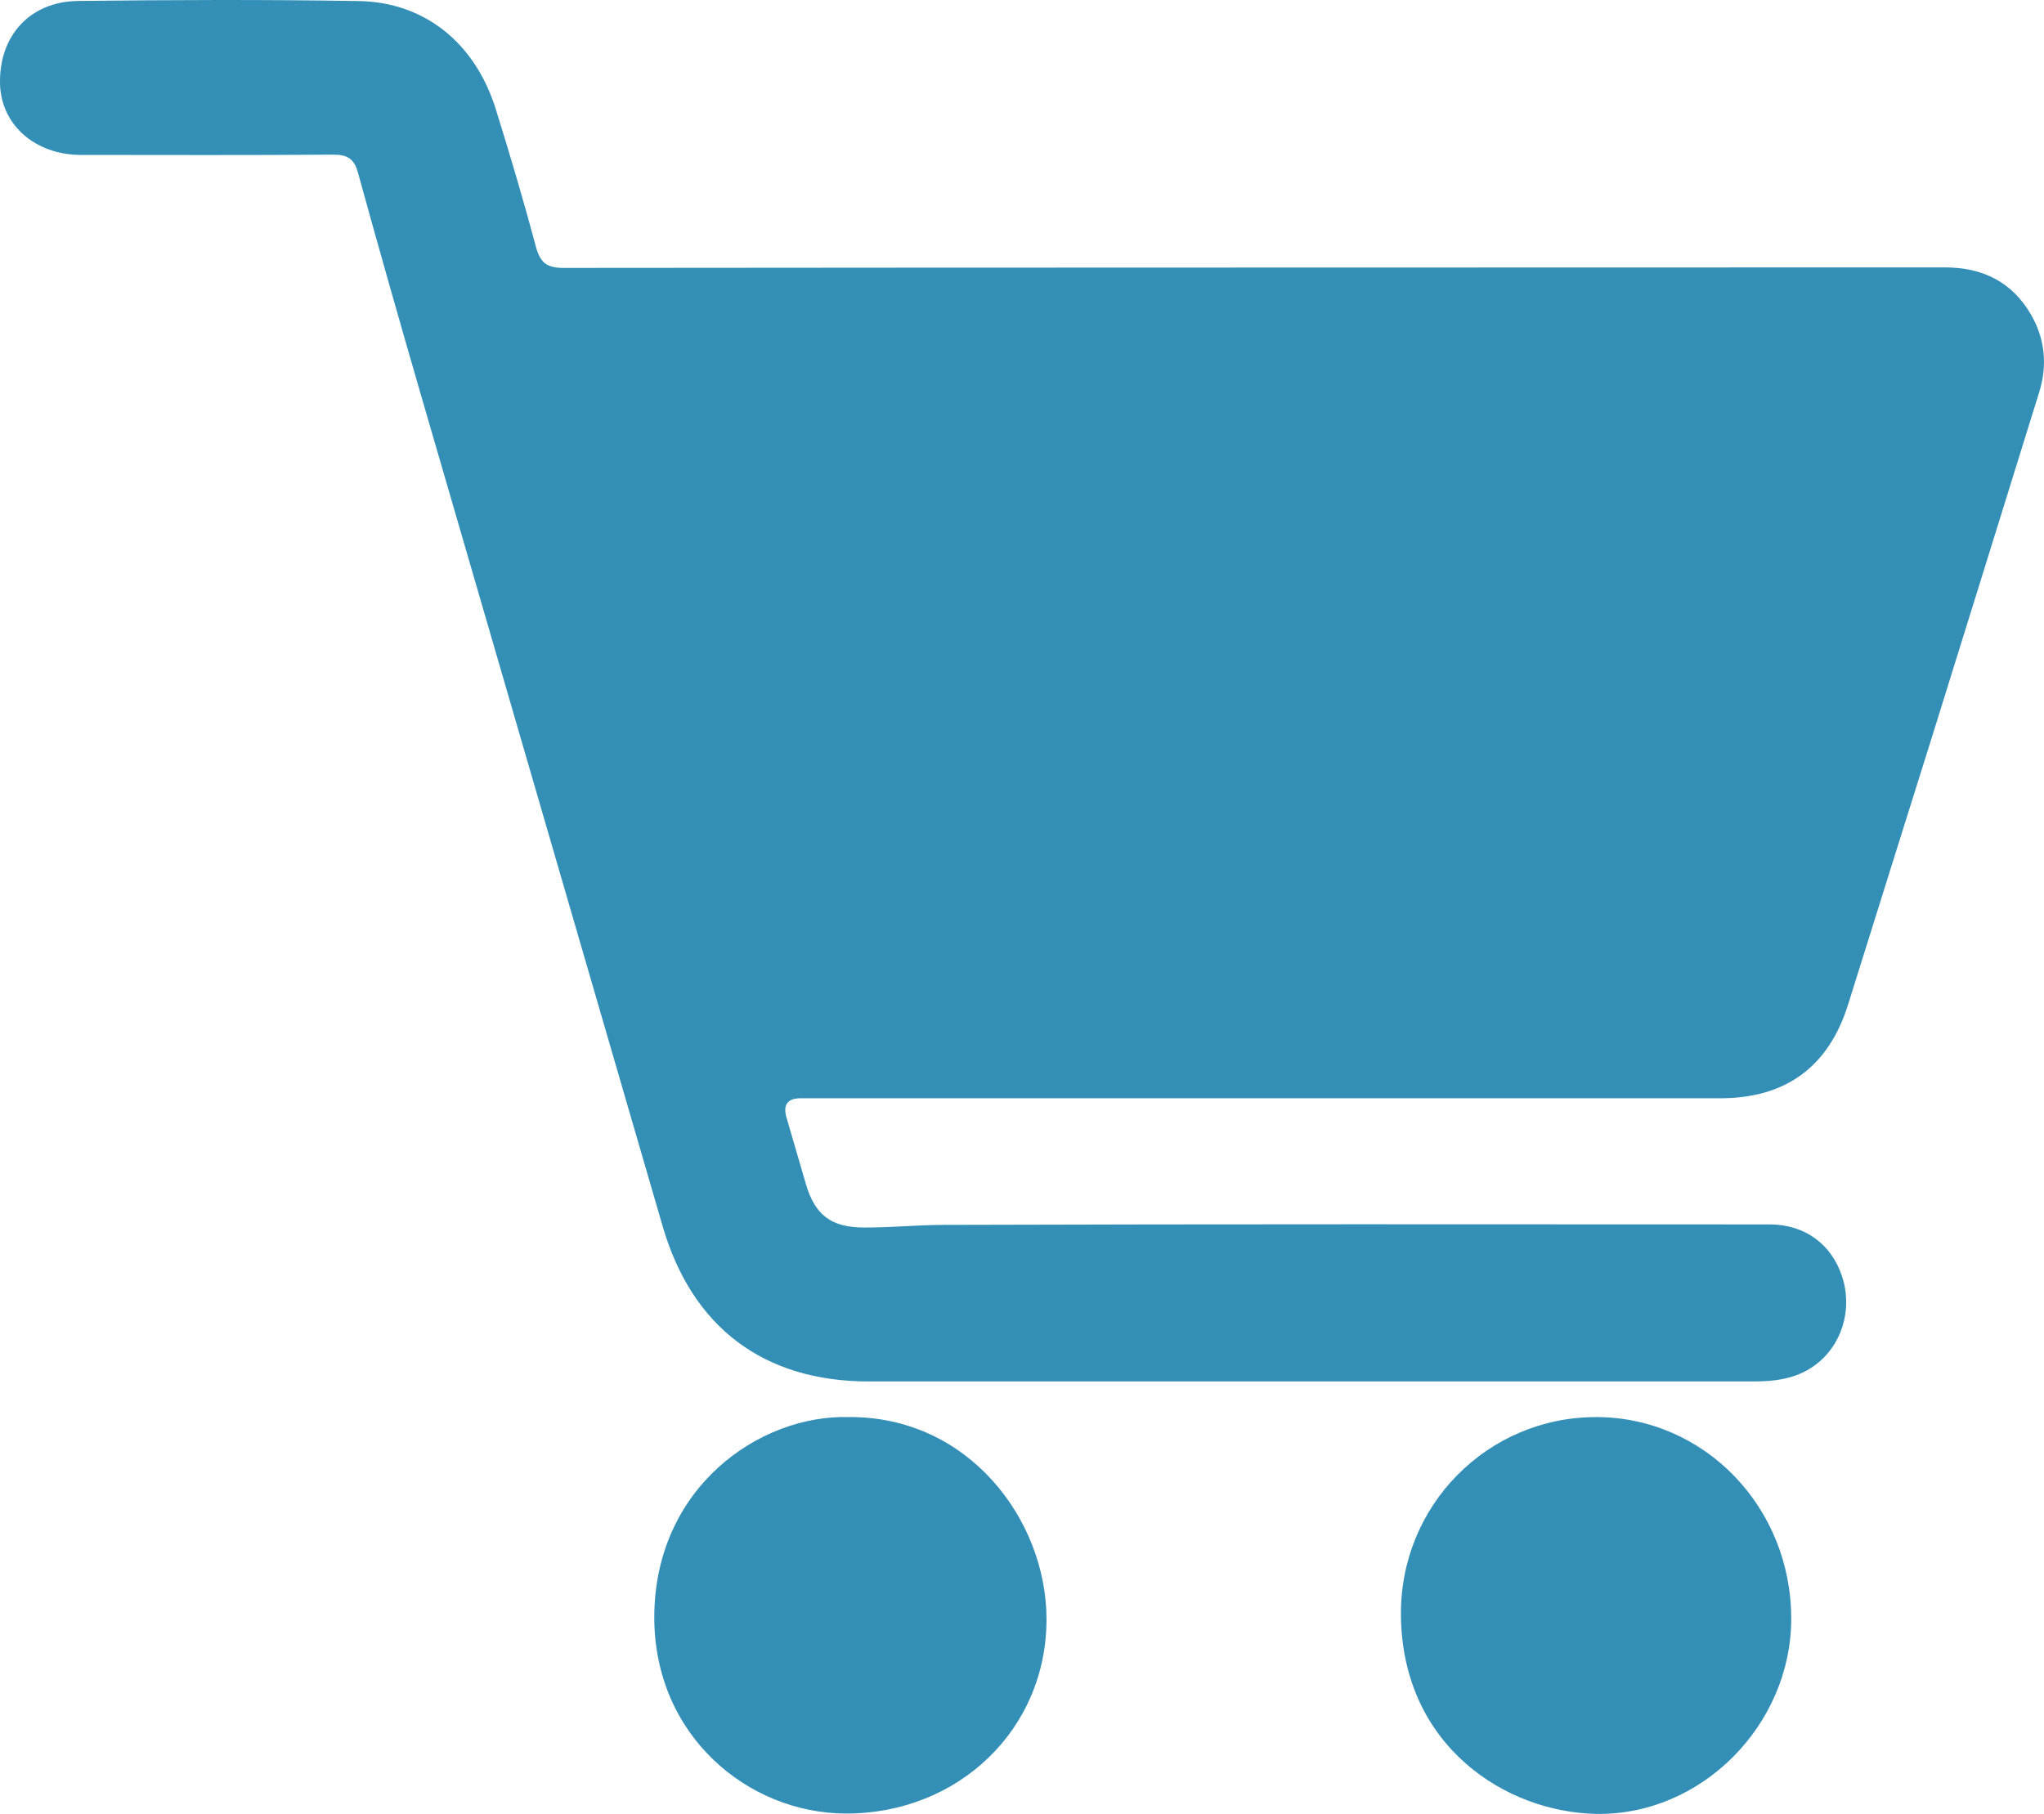
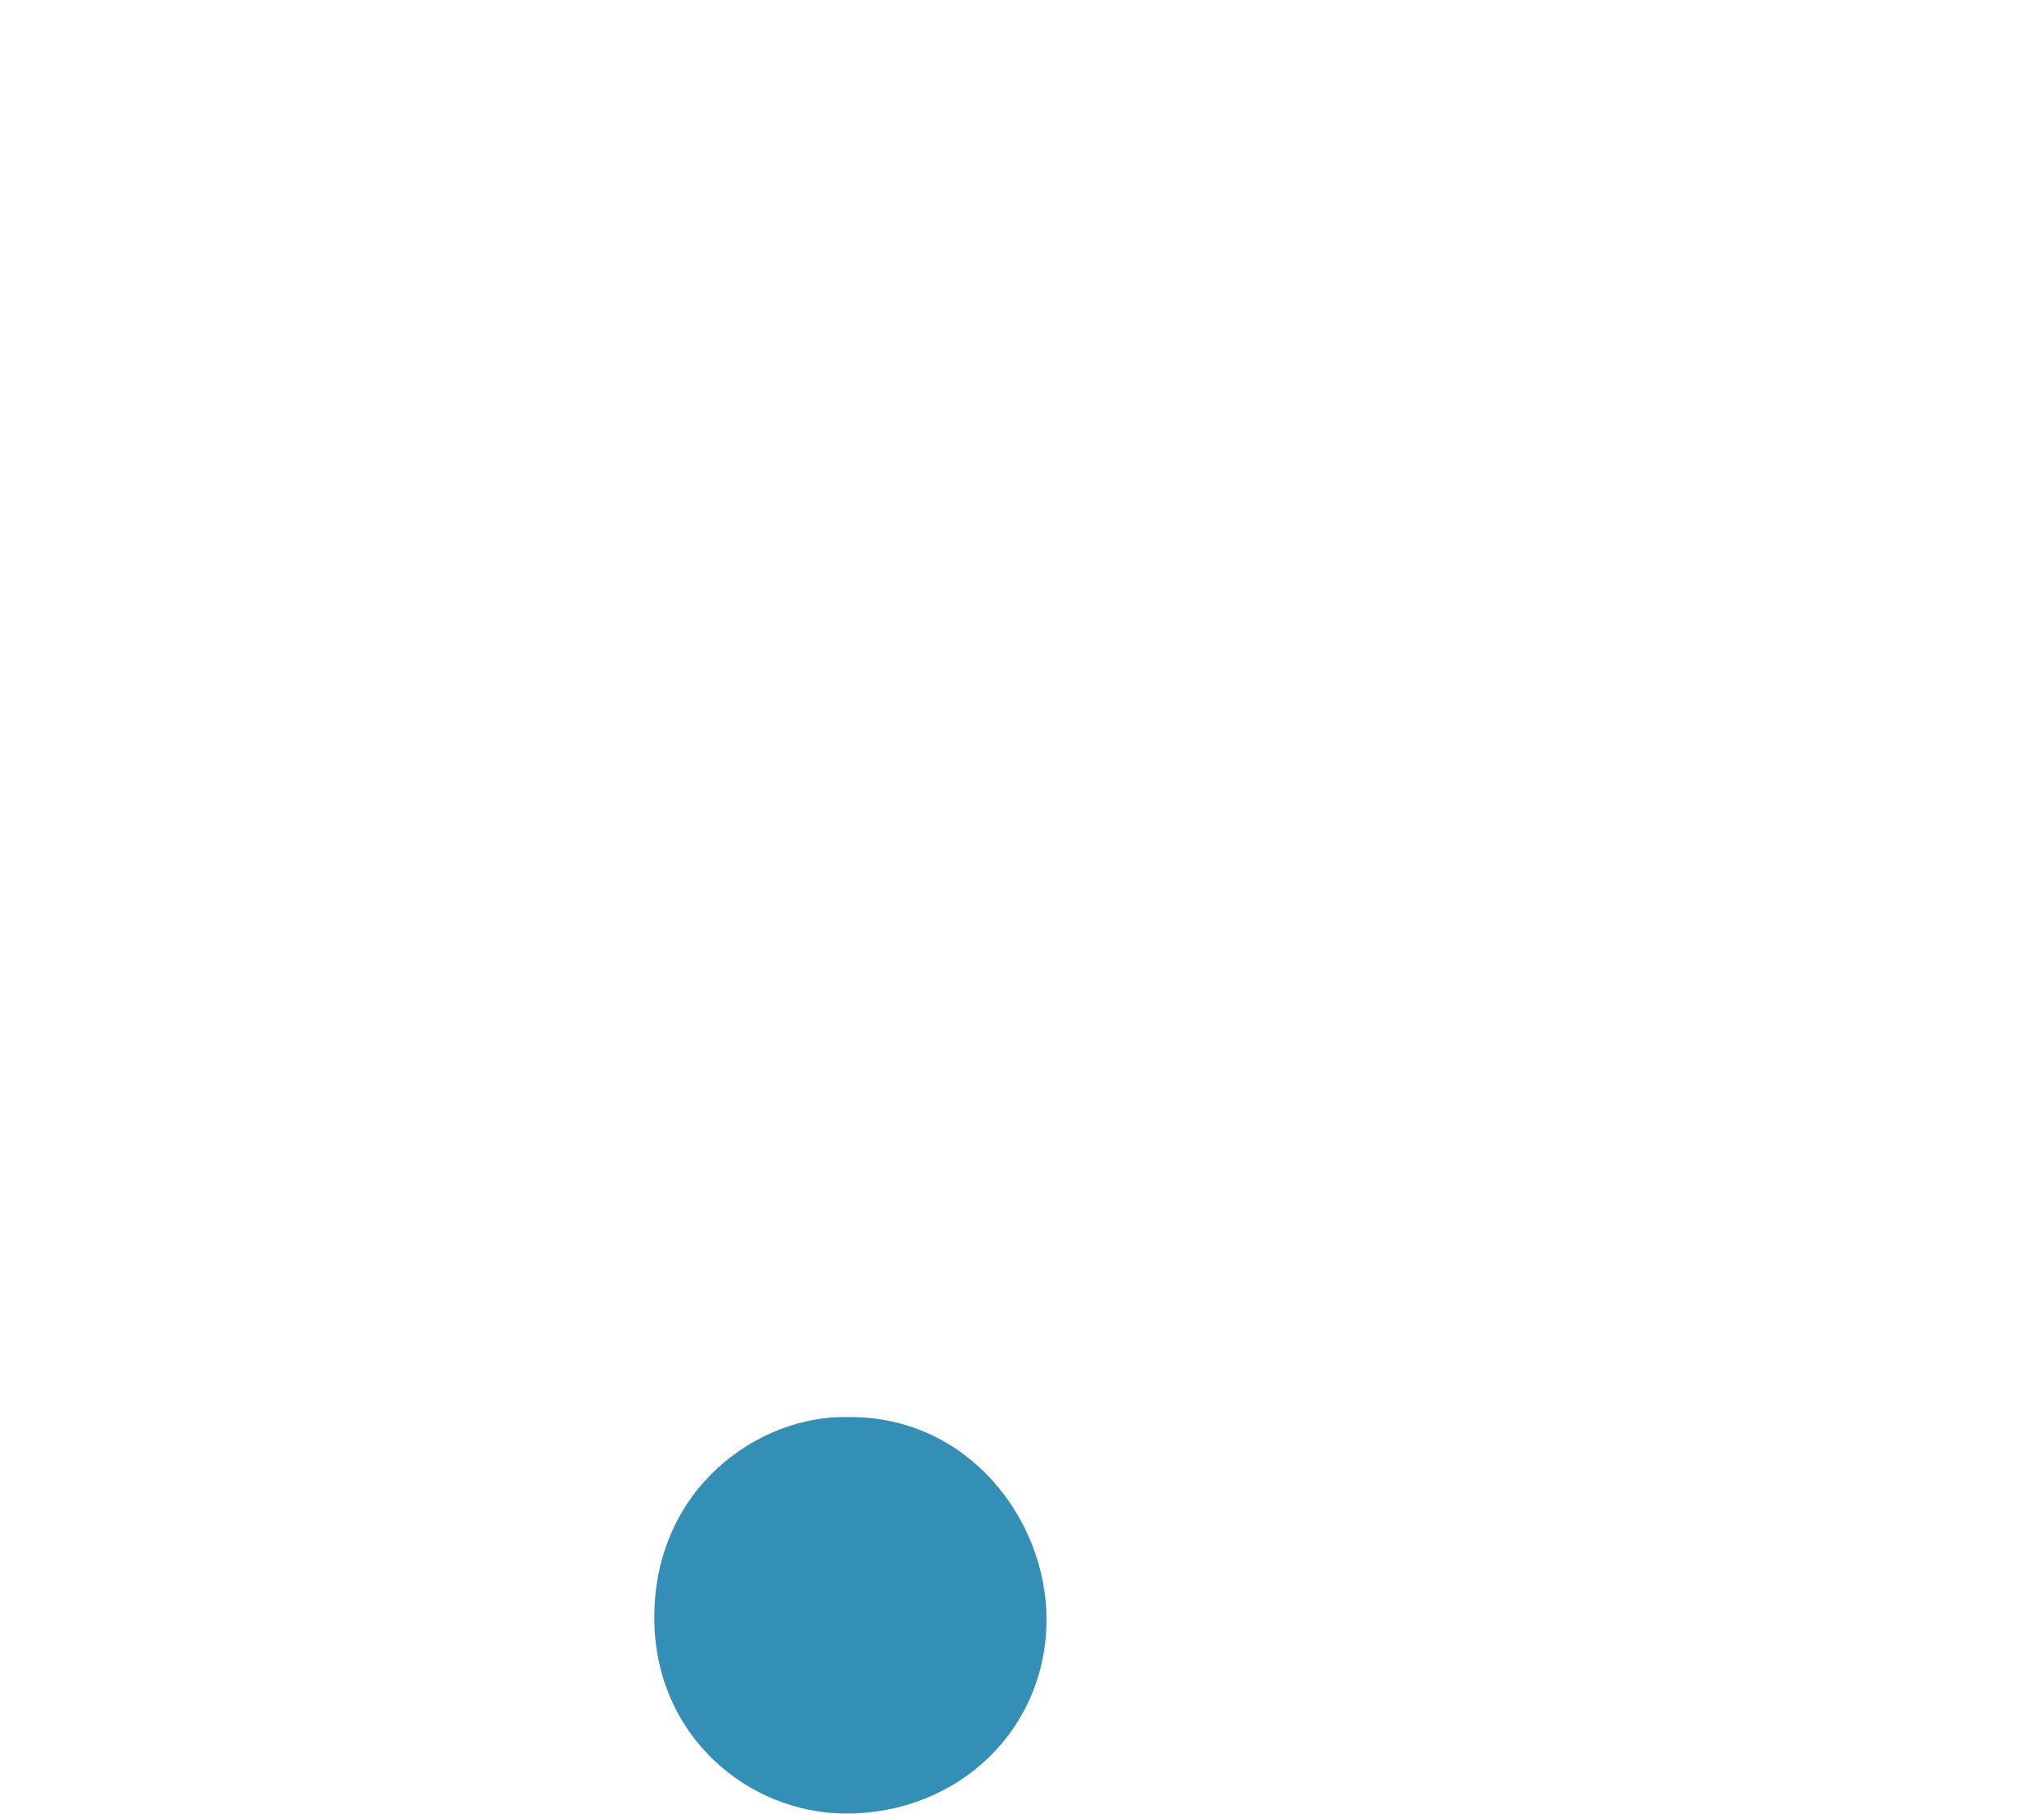
<svg xmlns="http://www.w3.org/2000/svg" id="Layer_1" data-name="Layer 1" viewBox="0 0 604.46 536.49">
  <defs>
    <style>
      .cls-1 {
        fill: #348fb7;
        stroke-width: 0px;
      }
    </style>
  </defs>
-   <path class="cls-1" d="m374.24,324.83c-45.83,0-91.65,0-137.48,0q-5.85,0-4.15,5.78c1.92,6.54,3.81,13.1,5.73,19.64,2.68,9.12,7.46,12.76,17.1,12.81,7.81.04,15.64-.76,23.41-.78,81.49-.26,162.97-.17,244.46-.14,10.41,0,18.36,5.84,21.48,15.51,3.17,9.85-.21,20.52-8.29,26.3-5.43,3.89-11.64,4.64-18.06,4.64-54.16,0-108.31,0-162.47,0-32.99,0-65.99-.01-98.98,0-31.12,0-52.33-15.98-61.03-45.92-23.72-81.64-47.5-163.26-71.2-244.9-6.44-22.2-12.77-44.44-18.91-66.73-1.16-4.21-3.25-5.33-7.41-5.3-24.83.18-49.66.1-74.49.08C10.4,45.81.32,36.94.01,24.83-.35,10.66,8.8.45,23.1.28c27.66-.32,55.33-.43,82.98.03,19.58.33,34.45,12.45,40.55,32.02,4.21,13.5,8.23,27.07,11.88,40.73,1.26,4.72,3.31,6.19,8.2,6.18,136.14-.14,272.29-.09,408.43-.15,11.14,0,19.82,4.27,25.4,13.83,4.18,7.15,5.01,15.02,2.51,23.05-10.56,34-21.12,68.01-31.72,102-8.23,26.36-16.57,52.69-24.78,79.06-5.74,18.43-18.39,27.8-37.84,27.8-44.83,0-89.65,0-134.48,0Z" />
  <path class="cls-1" d="m251,419.12c35.39-.24,58.26,30.3,58.48,59.36.24,33.01-26.16,58.02-59.42,57.9-28.83-.1-56.59-23-56.57-58.04.02-38.18,30.94-59.95,57.51-59.22Z" />
-   <path class="cls-1" d="m472.05,419.12c32.04.04,57.74,26.7,57.66,59.79-.08,31.24-26.53,58.16-57.76,57.57-26.46-.5-57.1-19.86-57.66-58.4-.48-32.79,25.65-59,57.76-58.95Z" />
</svg>